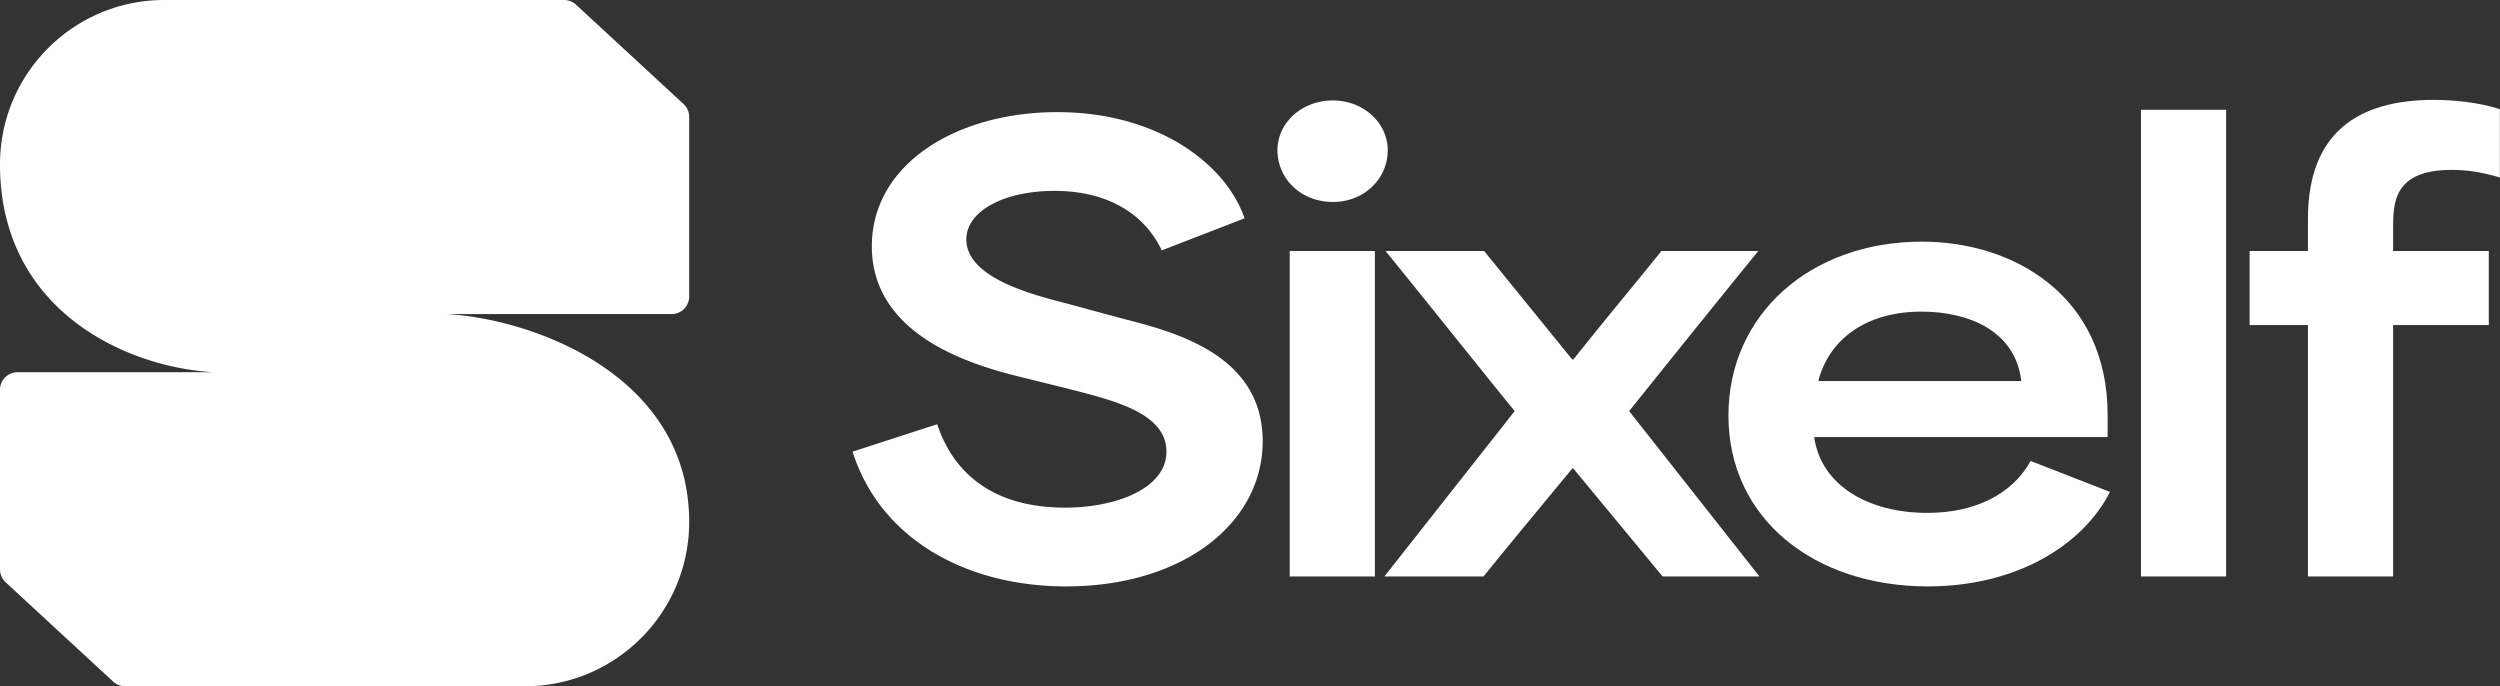
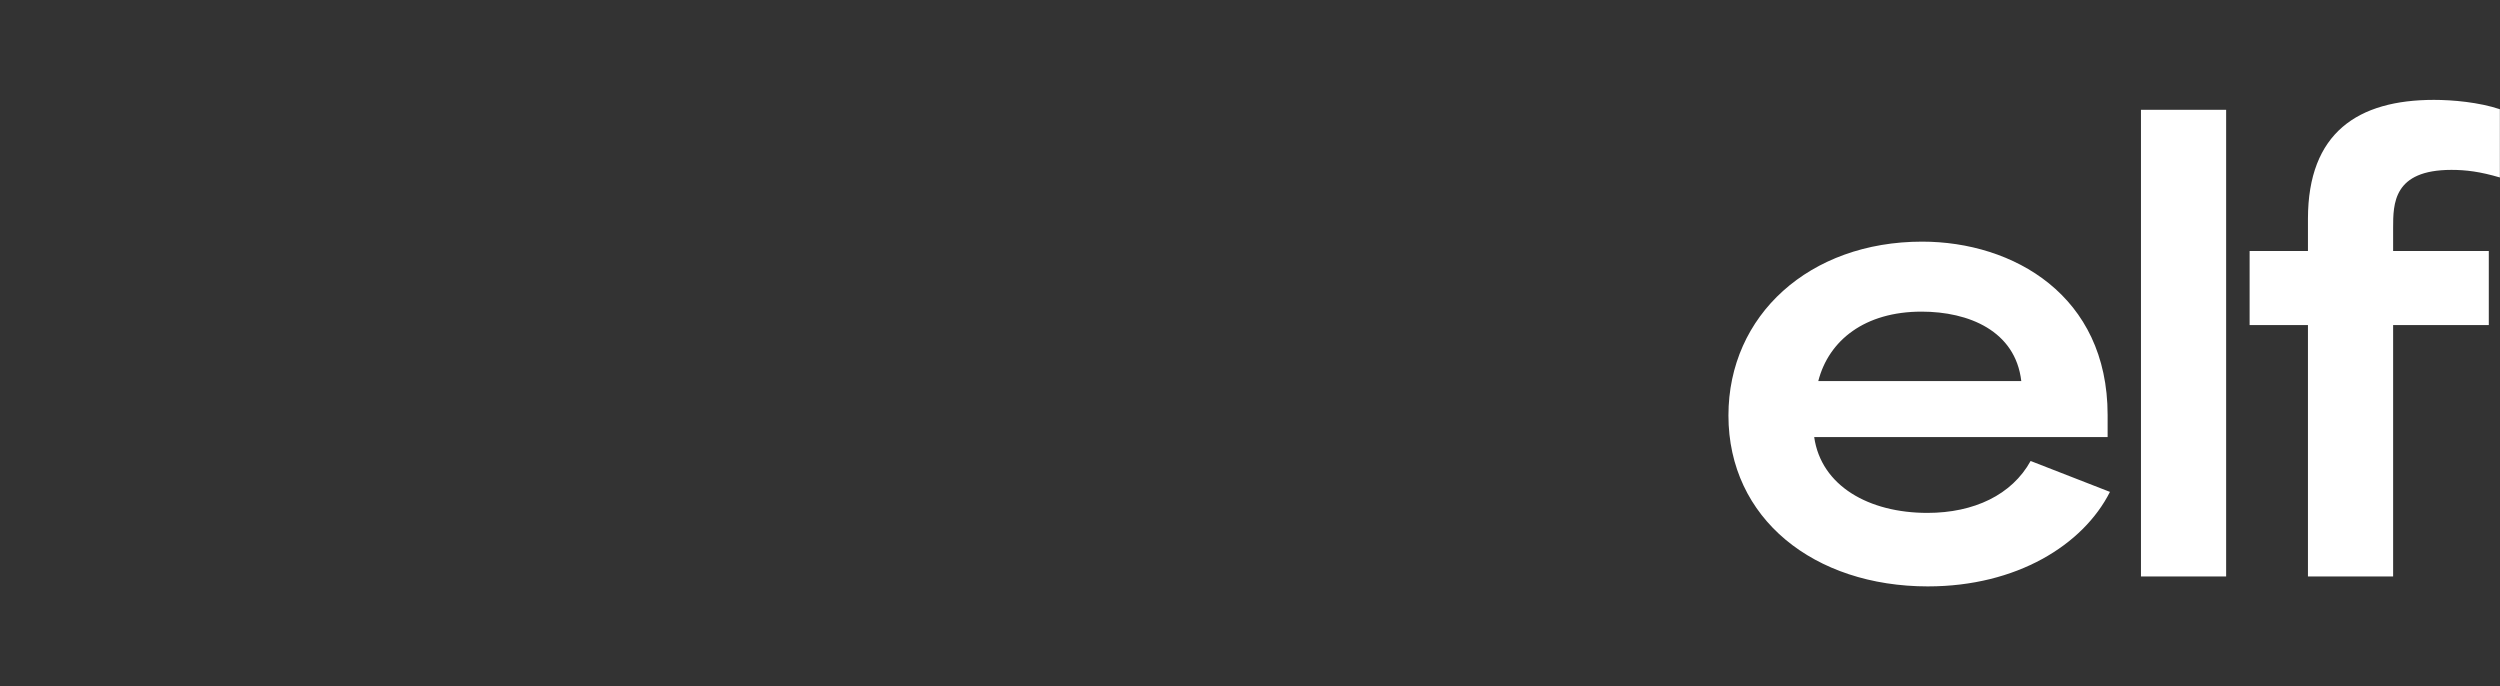
<svg xmlns="http://www.w3.org/2000/svg" width="612" height="168" fill="none">
  <rect width="100%" height="100%" fill="#333333" stroke="none" />
-   <path fill="#fff" d="M138.091 0c1.078 0 2.117.406 2.909 1.138l26.333 24.321a4.288 4.288 0 0 1 1.379 3.15v43.984a4.288 4.288 0 0 1-4.288 4.288h-55.248c21.226 1.108 59.536 14.952 59.536 50.892 0 22.217-18.011 40.227-40.227 40.227H30.621a4.286 4.286 0 0 1-2.91-1.138L1.38 142.541a4.29 4.29 0 0 1-1.38-3.15V95.407a4.288 4.288 0 0 1 4.288-4.288h48.101C31.163 90.01 0 76.167 0 40.227 0 18.01 18.01 0 40.227 0h97.864Zm122.888 143.55c-24.563 0-45.555-11.71-52.267-32.988l20.707-6.712c5.284 15.709 18.279 20.421 31.274 20.421 12.567 0 24.849-4.712 24.849-13.709 0-9.568-13.138-12.567-24.135-15.423l-12.138-3c-12.71-3.14-35.844-10.567-35.844-31.845 0-20.136 20.706-32.845 45.412-32.845 24.277 0 41.128 12.424 45.841 25.99l-20.279 7.855c-4.284-8.997-13.281-14.566-26.276-14.566-12.424 0-21.564 4.998-21.564 11.852 0 9.283 15.566 13.424 24.563 15.71l13.709 3.712c12.853 3.285 34.274 8.854 34.274 29.989 0 20.136-19.565 35.559-48.126 35.559Zm54.744-2.427V61.437h20.85v79.686h-20.85Zm-2.999-104.392c0-6.569 5.855-12.139 13.567-12.139 7.568 0 13.423 5.57 13.423 12.14 0 7.14-5.855 12.709-13.423 12.709-7.712 0-13.567-5.57-13.567-12.71Zm26.168 104.392 31.846-40.415v-.142c-10.568-12.996-20.992-26.134-31.56-39.13h24.134L384.876 88h.285c7.141-8.997 14.424-17.708 21.564-26.562h23.706c-10.568 12.995-21.135 26.133-31.56 39.129v.142l31.846 40.415h-23.706l-21.85-26.42h-.285c-7.283 8.854-14.566 17.566-21.707 26.42h-24.277Z" />
  <path fill="#fff" d="M471.961 143.55c-27.847 0-48.84-16.565-48.84-41.842 0-24.563 19.85-42.556 47.412-42.556 22.278 0 45.412 13.138 45.412 42.413v5.427h-71.831c1.713 11.996 13.424 18.565 27.704 18.565 11.425 0 20.707-4.427 25.277-12.71l19.422 7.569c-6.57 12.995-22.849 23.134-44.556 23.134Zm-26.848-50.268h49.697c-1.428-12.281-12.853-16.994-24.42-16.994-13.852 0-22.706 6.998-25.277 16.994Zm78.996 47.841V26.877h20.849v114.246h-20.849Zm40.877 0v-61.55h-14.281V61.437h14.281v-7.855c0-21.135 12.281-29.132 30.846-29.132 4.57 0 10.996.57 16.137 2.285v16.708c-4.855-1.428-8.283-1.856-11.853-1.856-14.28 0-14.28 8.282-14.28 14.28v5.57h23.42v18.136h-23.42v61.55h-20.85Z" />
</svg>